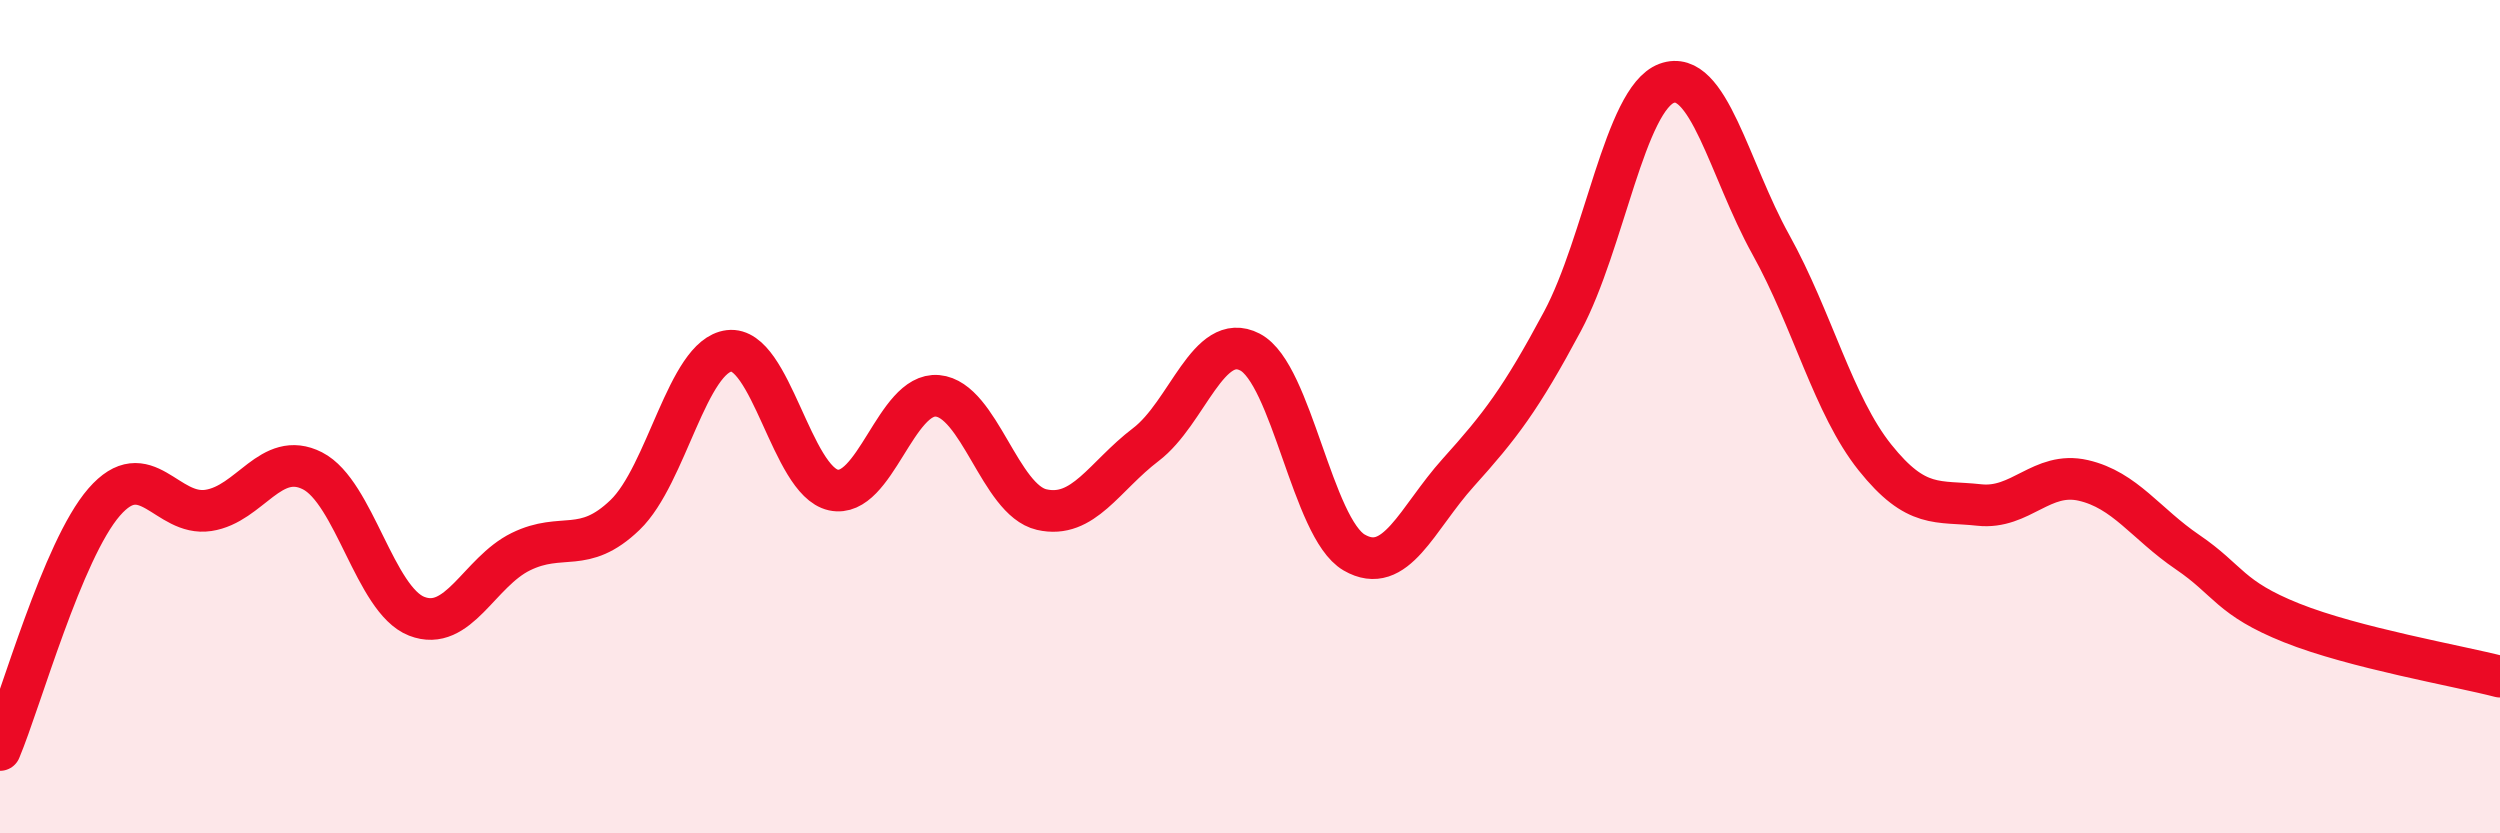
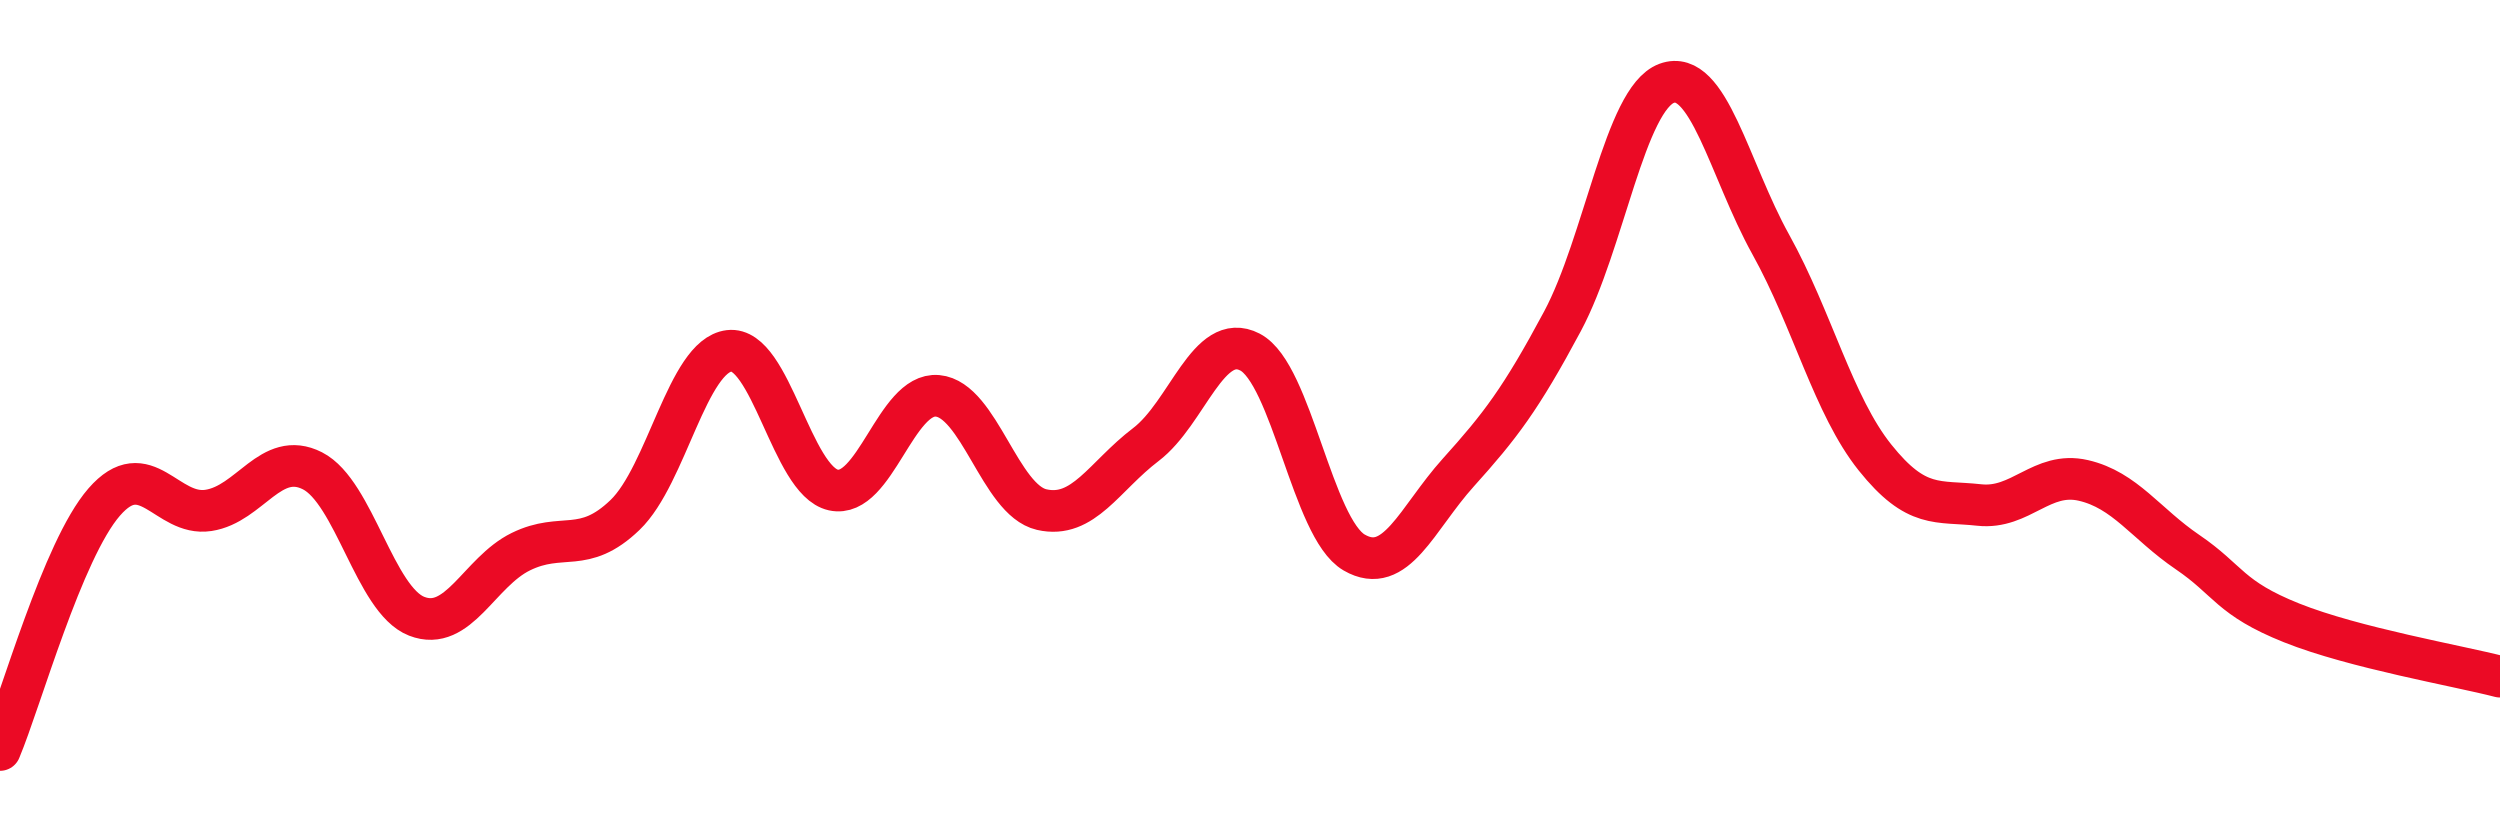
<svg xmlns="http://www.w3.org/2000/svg" width="60" height="20" viewBox="0 0 60 20">
-   <path d="M 0,18 C 0.5,16.81 1.5,13.2 2.5,12.05 C 3.5,10.9 4,12.4 5,12.25 C 6,12.1 6.5,10.79 7.5,11.3 C 8.5,11.81 9,14.4 10,14.79 C 11,15.18 11.5,13.73 12.5,13.24 C 13.5,12.75 14,13.32 15,12.36 C 16,11.4 16.5,8.54 17.5,8.42 C 18.5,8.3 19,11.54 20,11.76 C 21,11.98 21.5,9.41 22.5,9.5 C 23.5,9.59 24,12 25,12.23 C 26,12.46 26.5,11.43 27.5,10.67 C 28.5,9.91 29,7.93 30,8.45 C 31,8.97 31.5,12.68 32.5,13.26 C 33.5,13.84 34,12.45 35,11.34 C 36,10.23 36.5,9.58 37.5,7.71 C 38.5,5.84 39,2.37 40,2 C 41,1.63 41.5,4.07 42.5,5.87 C 43.5,7.67 44,9.73 45,10.98 C 46,12.23 46.5,12.01 47.5,12.12 C 48.5,12.23 49,11.3 50,11.53 C 51,11.76 51.5,12.57 52.5,13.25 C 53.5,13.93 53.5,14.35 55,14.95 C 56.5,15.55 59,15.98 60,16.24L60 20L0 20Z" fill="#EB0A25" opacity="0.1" stroke-linecap="round" stroke-linejoin="round" />
  <path d="M 0,18 C 0.5,16.81 1.5,13.2 2.5,12.05 C 3.5,10.9 4,12.4 5,12.25 C 6,12.1 6.5,10.79 7.5,11.3 C 8.5,11.81 9,14.4 10,14.79 C 11,15.18 11.5,13.73 12.5,13.24 C 13.5,12.75 14,13.32 15,12.36 C 16,11.4 16.5,8.54 17.5,8.42 C 18.5,8.3 19,11.54 20,11.76 C 21,11.98 21.5,9.41 22.5,9.5 C 23.5,9.59 24,12 25,12.23 C 26,12.46 26.5,11.43 27.5,10.67 C 28.5,9.91 29,7.93 30,8.45 C 31,8.97 31.5,12.68 32.5,13.26 C 33.5,13.84 34,12.45 35,11.34 C 36,10.23 36.5,9.58 37.5,7.71 C 38.5,5.84 39,2.37 40,2 C 41,1.63 41.5,4.07 42.5,5.87 C 43.5,7.67 44,9.73 45,10.98 C 46,12.23 46.5,12.01 47.5,12.12 C 48.5,12.23 49,11.3 50,11.53 C 51,11.76 51.5,12.57 52.5,13.25 C 53.5,13.93 53.5,14.35 55,14.95 C 56.5,15.55 59,15.98 60,16.24" stroke="#EB0A25" stroke-width="1" fill="none" stroke-linecap="round" stroke-linejoin="round" />
</svg>